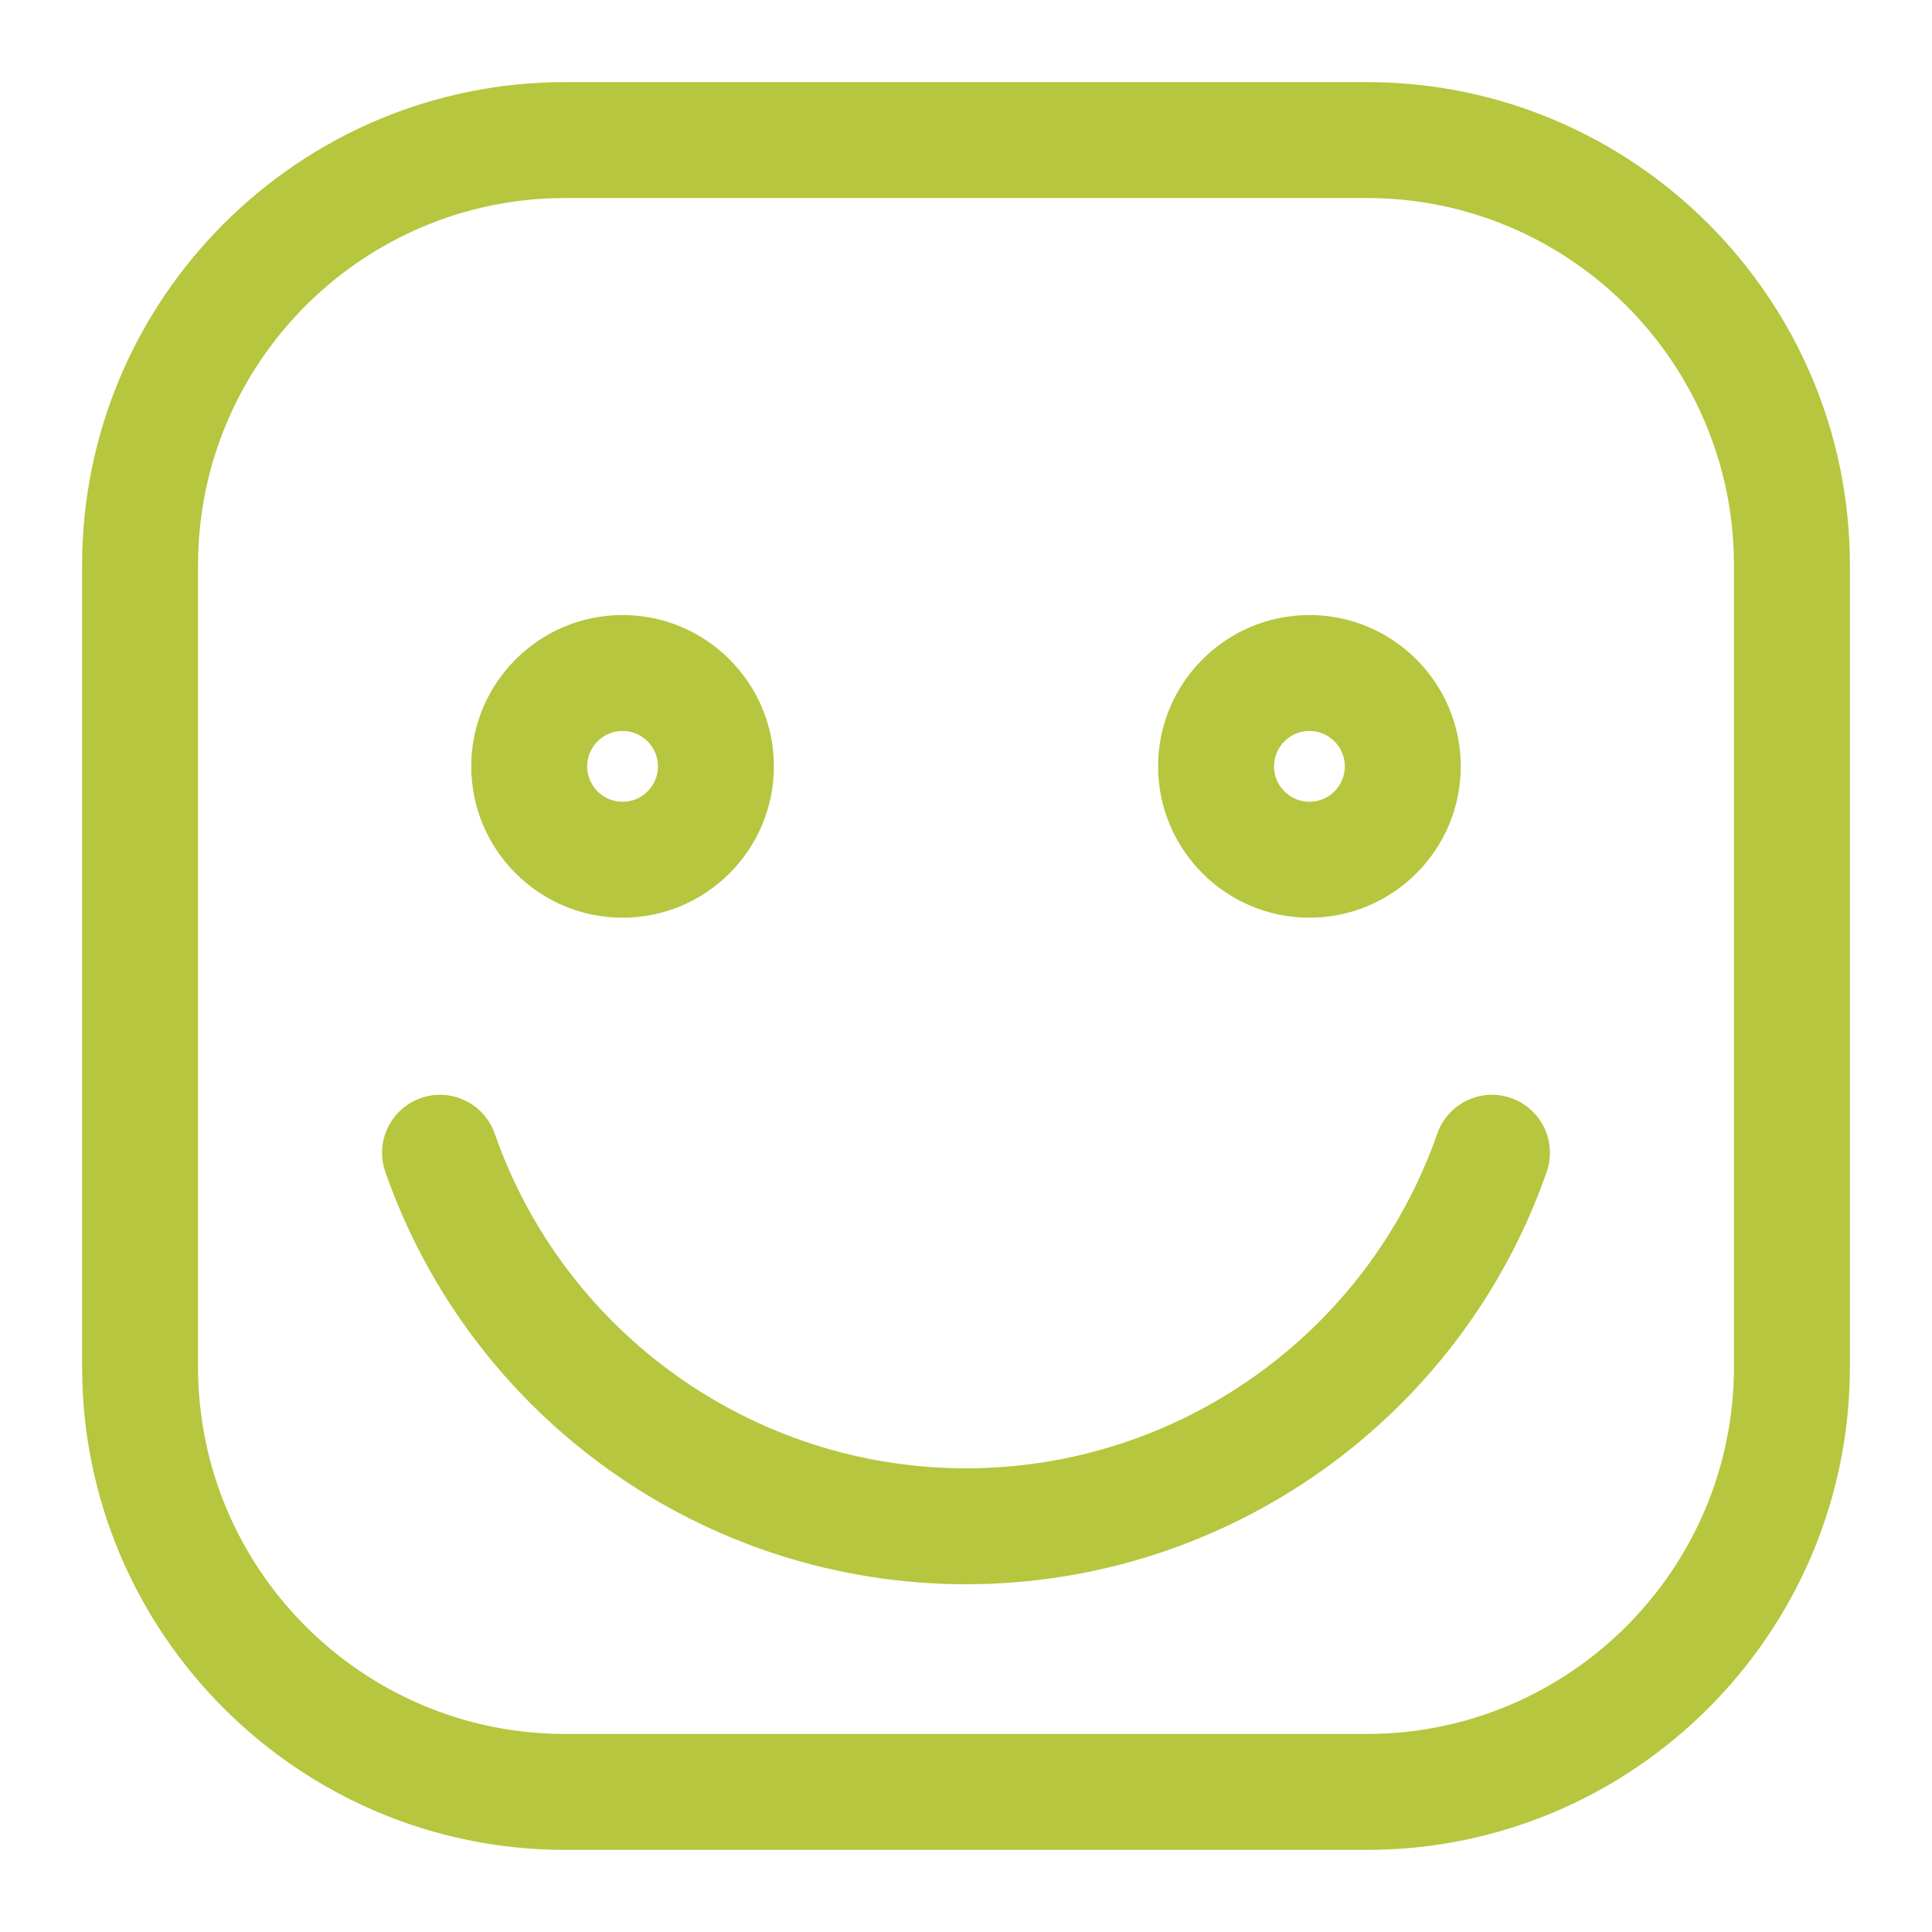
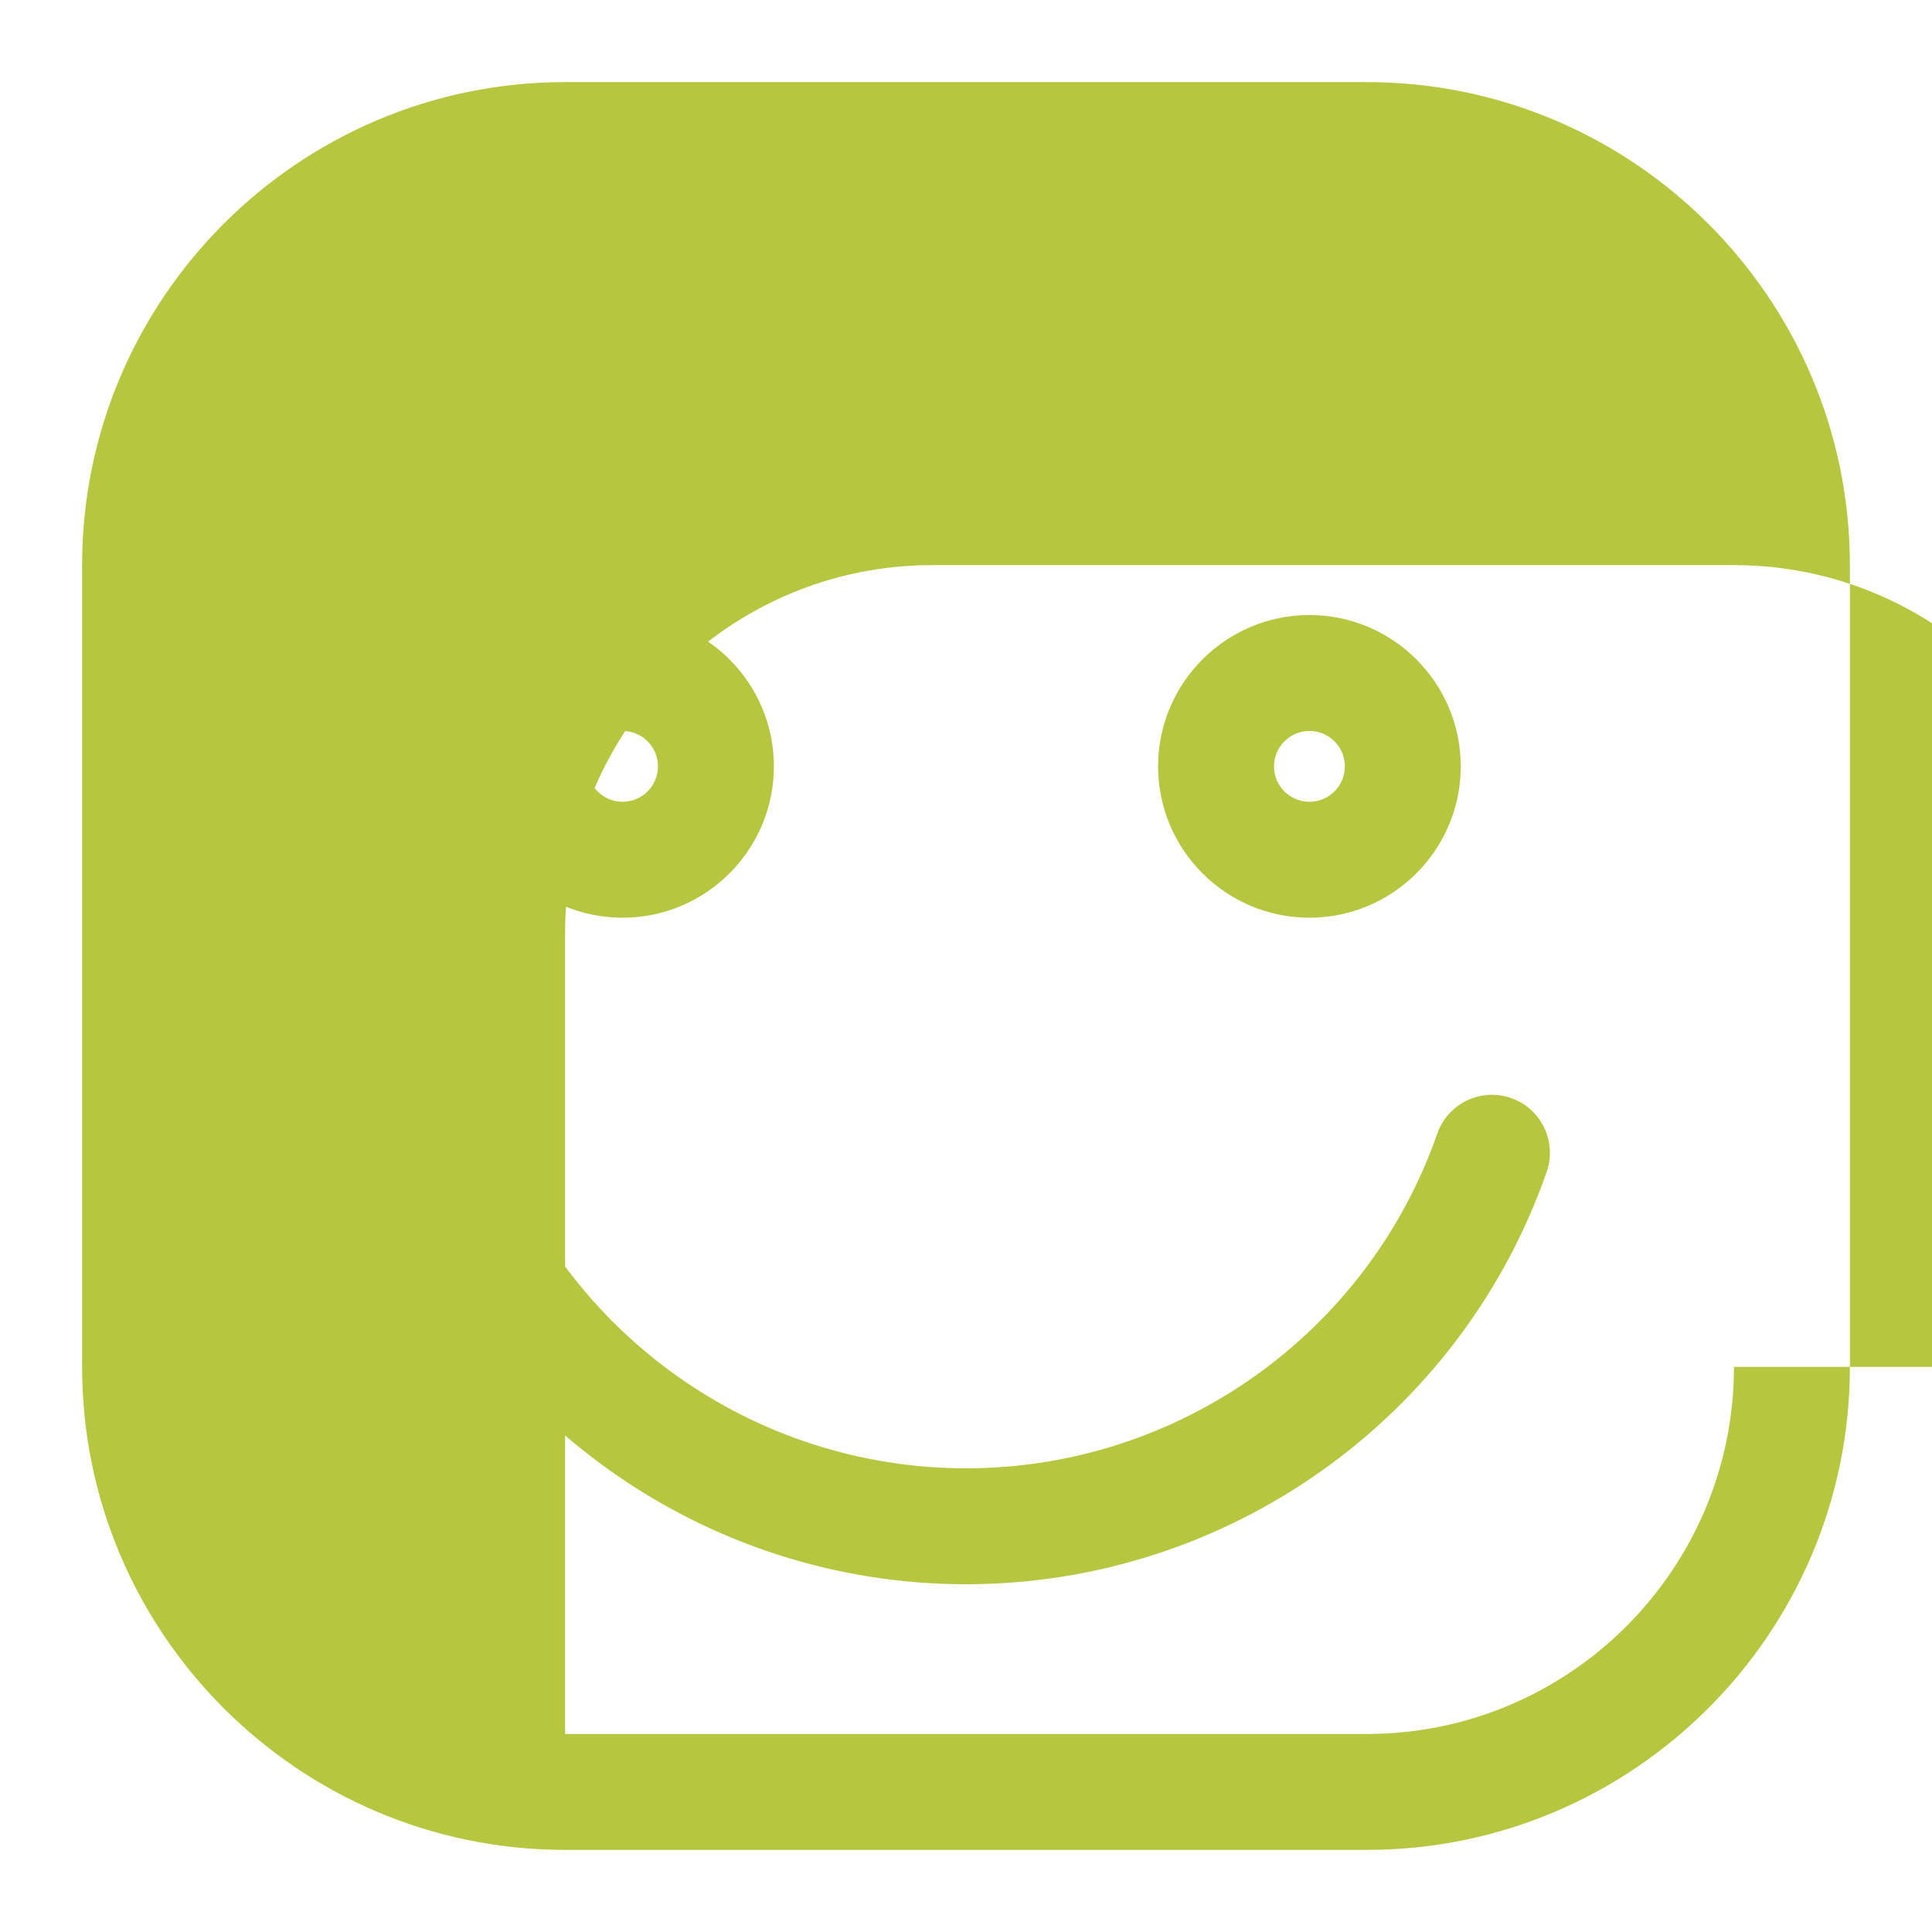
<svg xmlns="http://www.w3.org/2000/svg" version="1.1" x="0px" y="0px" width="70" height="70" viewBox="0 0 100 100" enable-background="new 0 0 100 100" xml:space="preserve">
  <g>
-     <path class="ico" fill="#B6C63E" d="M78.212,56.835c-1.563-0.544-3.274,0.279-3.82,1.844C70.775,69.039,60.974,76,50,76s-20.775-6.961-24.392-17.321  c-0.546-1.564-2.257-2.389-3.82-1.844c-1.564,0.546-2.39,2.256-1.844,3.82C24.399,73.422,36.478,82,50,82  s25.601-8.578,30.056-21.345C80.602,59.091,79.776,57.381,78.212,56.835z M32.224,47.5c4.319,0,7.833-3.514,7.833-7.833  s-3.514-7.833-7.833-7.833s-7.833,3.514-7.833,7.833S27.904,47.5,32.224,47.5z M32.224,37.834c1.011,0,1.833,0.822,1.833,1.833  S33.234,41.5,32.224,41.5s-1.833-0.822-1.833-1.833S31.213,37.834,32.224,37.834z M67.776,47.5c4.319,0,7.833-3.514,7.833-7.833  s-3.514-7.833-7.833-7.833s-7.833,3.514-7.833,7.833S63.457,47.5,67.776,47.5z M67.776,37.834c1.011,0,1.833,0.822,1.833,1.833  S68.787,41.5,67.776,41.5s-1.833-0.822-1.833-1.833S66.766,37.834,67.776,37.834z M70.75,4.25h-41.5c-13.785,0-25,11.215-25,25v41.5  c0,13.785,11.215,25,25,25h41.5c13.785,0,25-11.215,25-25v-41.5C95.75,15.465,84.535,4.25,70.75,4.25z M89.75,70.75  c0,10.477-8.523,19-19,19h-41.5c-10.477,0-19-8.523-19-19v-41.5c0-10.477,8.523-19,19-19h41.5c10.477,0,19,8.523,19,19V70.75z" />
+     <path class="ico" fill="#B6C63E" d="M78.212,56.835c-1.563-0.544-3.274,0.279-3.82,1.844C70.775,69.039,60.974,76,50,76s-20.775-6.961-24.392-17.321  c-0.546-1.564-2.257-2.389-3.82-1.844c-1.564,0.546-2.39,2.256-1.844,3.82C24.399,73.422,36.478,82,50,82  s25.601-8.578,30.056-21.345C80.602,59.091,79.776,57.381,78.212,56.835z M32.224,47.5c4.319,0,7.833-3.514,7.833-7.833  s-3.514-7.833-7.833-7.833s-7.833,3.514-7.833,7.833S27.904,47.5,32.224,47.5z M32.224,37.834c1.011,0,1.833,0.822,1.833,1.833  S33.234,41.5,32.224,41.5s-1.833-0.822-1.833-1.833S31.213,37.834,32.224,37.834z M67.776,47.5c4.319,0,7.833-3.514,7.833-7.833  s-3.514-7.833-7.833-7.833s-7.833,3.514-7.833,7.833S63.457,47.5,67.776,47.5z M67.776,37.834c1.011,0,1.833,0.822,1.833,1.833  S68.787,41.5,67.776,41.5s-1.833-0.822-1.833-1.833S66.766,37.834,67.776,37.834z M70.75,4.25h-41.5c-13.785,0-25,11.215-25,25v41.5  c0,13.785,11.215,25,25,25h41.5c13.785,0,25-11.215,25-25v-41.5C95.75,15.465,84.535,4.25,70.75,4.25z M89.75,70.75  c0,10.477-8.523,19-19,19h-41.5v-41.5c0-10.477,8.523-19,19-19h41.5c10.477,0,19,8.523,19,19V70.75z" />
  </g>
</svg>